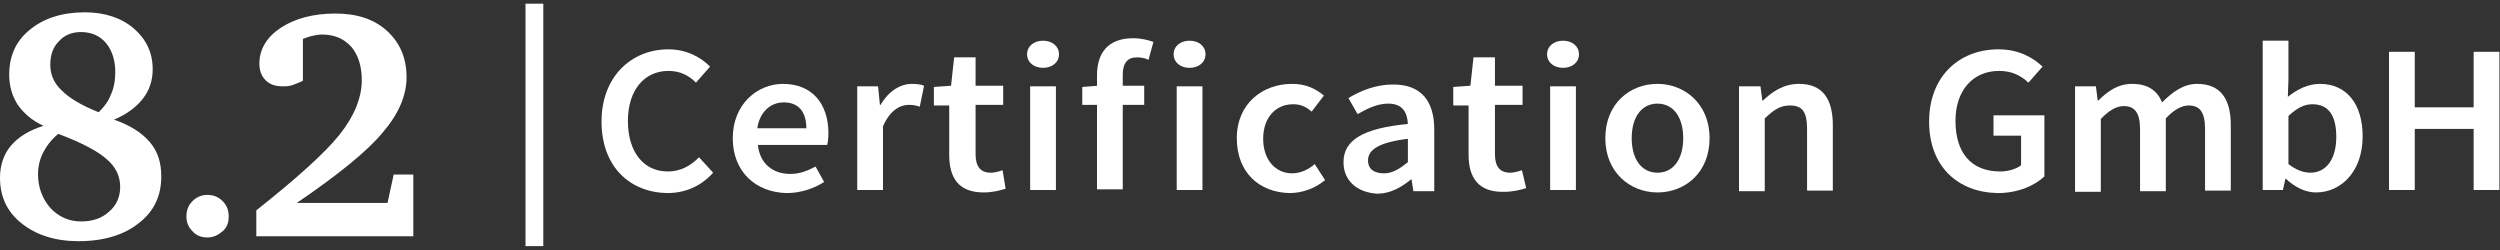
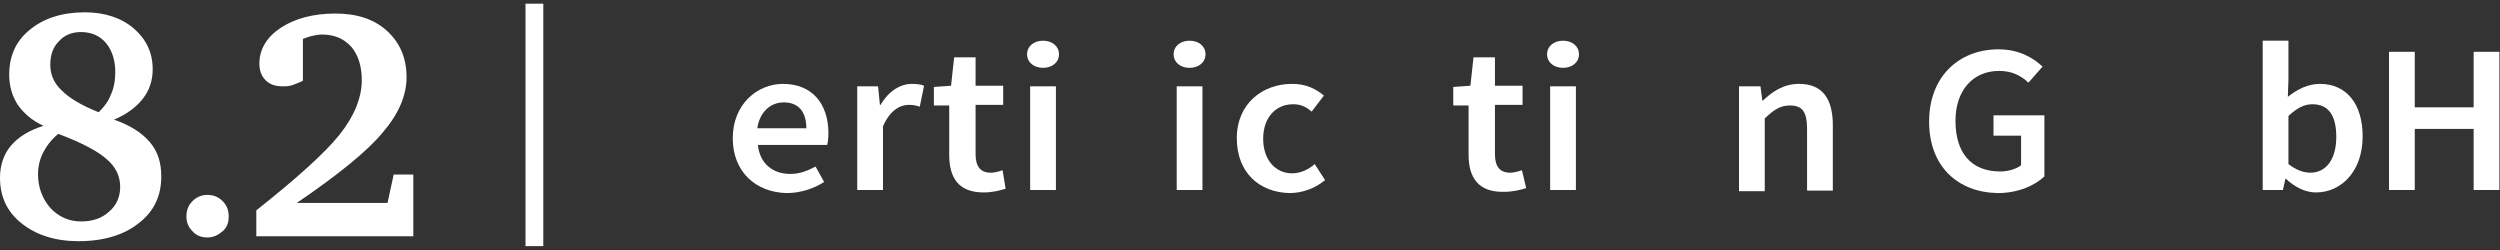
<svg xmlns="http://www.w3.org/2000/svg" width="330" height="33" viewBox="0 0 330 33" fill="none">
  <rect x="0" y="0" width="330" height="33" fill="#333333" stroke="none" />
  <path d="M15.055 15.794C17.16 16.527 18.698 17.504 19.75 18.726C20.802 19.947 21.288 21.413 21.288 23.285C21.288 25.891 20.316 27.927 18.293 29.474C16.35 31.021 13.679 31.835 10.361 31.835C7.285 31.835 4.776 31.021 2.833 29.474C0.89 27.927 0 25.891 0 23.448C0 21.82 0.486 20.354 1.457 19.214C2.428 18.074 3.885 17.179 5.747 16.609C4.29 15.957 3.157 14.98 2.347 13.84C1.619 12.7 1.214 11.398 1.214 9.85C1.214 7.408 2.104 5.372 3.966 3.906C5.747 2.441 8.175 1.626 11.17 1.626C13.841 1.626 16.026 2.359 17.645 3.744C19.264 5.128 20.154 6.919 20.154 9.118C20.154 10.583 19.75 11.886 18.859 13.026C17.969 14.166 16.755 15.062 15.055 15.794ZM7.689 17.667C6.718 18.481 6.071 19.377 5.666 20.191C5.261 21.006 5.018 21.983 5.018 22.96C5.018 24.751 5.585 26.217 6.637 27.438C7.689 28.578 9.065 29.23 10.684 29.23C12.222 29.23 13.436 28.822 14.408 27.927C15.379 27.113 15.865 25.973 15.865 24.67C15.865 23.285 15.298 22.064 14.165 21.087C13.032 20.029 10.927 18.889 7.689 17.667ZM13.032 14.817C13.76 14.085 14.327 13.352 14.65 12.456C15.055 11.56 15.217 10.583 15.217 9.525C15.217 7.978 14.812 6.675 14.003 5.698C13.194 4.721 12.06 4.232 10.684 4.232C9.47 4.232 8.499 4.639 7.77 5.453C6.961 6.268 6.637 7.326 6.637 8.548C6.637 9.85 7.123 10.99 8.175 11.967C9.146 12.944 10.765 13.922 13.032 14.817Z" fill="white" />
  <path d="M27.358 25.728C28.167 25.728 28.814 25.973 29.381 26.543C29.948 27.112 30.19 27.764 30.19 28.578C30.19 29.392 29.948 30.044 29.381 30.532C28.814 31.021 28.167 31.346 27.358 31.346C26.629 31.346 25.901 31.102 25.415 30.532C24.848 29.962 24.605 29.311 24.605 28.578C24.605 27.764 24.848 27.112 25.415 26.543C25.901 26.054 26.548 25.728 27.358 25.728Z" fill="white" />
  <path d="M39.176 26.786H51.156L51.965 23.04H54.555V31.183H33.834V27.763C39.176 23.529 42.899 20.19 44.842 17.747C46.785 15.305 47.756 12.862 47.756 10.582C47.756 8.709 47.27 7.244 46.38 6.185C45.409 5.127 44.194 4.557 42.495 4.557C42.09 4.557 41.685 4.638 41.281 4.72C40.876 4.801 40.471 4.964 39.986 5.127V10.664C39.5 10.908 39.014 11.071 38.609 11.233C38.124 11.396 37.719 11.396 37.315 11.396C36.343 11.396 35.615 11.152 35.048 10.582C34.481 10.012 34.239 9.279 34.239 8.384C34.239 6.511 35.21 4.882 37.072 3.661C38.933 2.44 41.362 1.788 44.276 1.788C47.108 1.788 49.375 2.521 51.075 4.068C52.774 5.615 53.665 7.651 53.665 10.175C53.665 12.618 52.612 15.06 50.508 17.503C48.484 19.946 44.68 23.04 39.176 26.786Z" fill="white" />
-   <path d="M79.402 16.039C79.402 10.095 83.368 6.512 88.225 6.512C90.653 6.512 92.515 7.57 93.729 8.792L91.867 10.909C90.896 9.932 89.763 9.362 88.225 9.362C85.068 9.362 82.883 11.886 82.883 15.957C82.883 20.11 84.987 22.634 88.144 22.634C89.844 22.634 91.139 21.901 92.272 20.761L94.134 22.797C92.596 24.507 90.572 25.484 88.063 25.484C83.207 25.402 79.402 22.064 79.402 16.039Z" fill="white" />
  <path d="M96.725 18.237C96.725 13.759 99.962 11.072 103.362 11.072C107.247 11.072 109.351 13.759 109.351 17.586C109.351 18.237 109.271 18.807 109.19 19.133H100.043C100.286 21.576 101.986 22.96 104.333 22.96C105.547 22.96 106.599 22.553 107.652 21.983L108.785 24.018C107.409 24.914 105.628 25.484 103.847 25.484C99.881 25.403 96.725 22.797 96.725 18.237ZM106.438 16.934C106.438 14.817 105.466 13.515 103.443 13.515C101.743 13.515 100.286 14.736 99.962 16.934H106.438Z" fill="white" />
  <path d="M113.154 11.398H115.906L116.149 13.84H116.23C117.282 12.049 118.82 11.072 120.358 11.072C121.087 11.072 121.572 11.153 121.977 11.316L121.41 14.085C120.925 13.922 120.52 13.84 119.953 13.84C118.82 13.84 117.444 14.573 116.554 16.69V25.077H113.154V11.398Z" fill="white" />
  <path d="M125.297 20.436V13.922H123.273V11.479L125.54 11.316L125.945 7.571H128.777V11.316H132.42V13.84H128.777V20.354C128.777 21.983 129.425 22.797 130.801 22.797C131.287 22.797 131.853 22.634 132.339 22.471L132.744 24.914C131.934 25.158 130.963 25.403 129.83 25.403C126.511 25.403 125.297 23.448 125.297 20.436Z" fill="white" />
  <path d="M135.576 7.164C135.576 6.105 136.467 5.373 137.681 5.373C138.895 5.373 139.785 6.105 139.785 7.164C139.785 8.222 138.895 8.955 137.681 8.955C136.467 8.955 135.576 8.222 135.576 7.164ZM135.981 11.398H139.38V25.078H135.981V11.398Z" fill="white" />
-   <path d="M142.861 11.479L144.966 11.316H151.036V13.84H142.861V11.479ZM144.804 9.932C144.804 7.082 146.18 5.046 149.579 5.046C150.632 5.046 151.603 5.291 152.251 5.535L151.603 7.896C151.117 7.652 150.551 7.571 150.065 7.571C148.851 7.571 148.203 8.303 148.203 9.85V24.995H144.804V9.932Z" fill="white" />
  <path d="M154.92 7.164C154.92 6.105 155.81 5.373 157.024 5.373C158.239 5.373 159.129 6.105 159.129 7.164C159.129 8.222 158.239 8.955 157.024 8.955C155.81 8.955 154.92 8.222 154.92 7.164ZM155.325 11.398H158.724V25.078H155.325V11.398Z" fill="white" />
  <path d="M163.258 18.237C163.258 13.678 166.657 11.072 170.543 11.072C172.404 11.072 173.699 11.723 174.752 12.619L173.133 14.736C172.404 14.085 171.676 13.759 170.704 13.759C168.357 13.759 166.738 15.55 166.738 18.319C166.738 21.087 168.357 22.878 170.543 22.878C171.676 22.878 172.728 22.39 173.537 21.657L174.913 23.774C173.537 24.914 171.838 25.484 170.219 25.484C166.253 25.403 163.258 22.797 163.258 18.237Z" fill="white" />
-   <path d="M177.342 21.413C177.342 18.482 179.932 16.934 185.841 16.364C185.76 14.899 185.193 13.677 183.251 13.677C181.794 13.677 180.499 14.329 179.203 15.062L177.989 12.945C179.608 11.967 181.632 11.153 183.898 11.153C187.54 11.153 189.321 13.27 189.321 17.097V25.24H186.569L186.326 23.693H186.245C184.95 24.751 183.493 25.566 181.794 25.566C179.042 25.403 177.342 23.774 177.342 21.413ZM185.841 21.413V18.319C181.955 18.807 180.579 19.784 180.579 21.169C180.579 22.39 181.47 22.878 182.684 22.878C183.817 22.878 184.707 22.308 185.841 21.413Z" fill="white" />
  <path d="M193.854 20.436V13.922H191.83V11.479L194.096 11.316L194.501 7.571H197.334V11.316H200.977V13.84H197.334V20.354C197.334 21.983 197.982 22.797 199.358 22.797C199.843 22.797 200.41 22.634 200.896 22.471L201.462 24.833C200.653 25.077 199.681 25.321 198.548 25.321C195.149 25.403 193.854 23.448 193.854 20.436Z" fill="white" />
  <path d="M204.215 7.164C204.215 6.105 205.105 5.373 206.319 5.373C207.533 5.373 208.424 6.105 208.424 7.164C208.424 8.222 207.533 8.955 206.319 8.955C205.105 8.955 204.215 8.222 204.215 7.164ZM204.62 11.398H208.019V25.078H204.62V11.398Z" fill="white" />
-   <path d="M211.904 18.237C211.904 13.678 215.142 11.072 218.784 11.072C222.346 11.072 225.664 13.678 225.664 18.237C225.664 22.797 222.427 25.403 218.784 25.403C215.223 25.403 211.904 22.797 211.904 18.237ZM222.184 18.237C222.184 15.469 220.889 13.678 218.784 13.678C216.68 13.678 215.385 15.469 215.385 18.237C215.385 21.006 216.68 22.797 218.784 22.797C220.889 22.797 222.184 21.006 222.184 18.237Z" fill="white" />
  <path d="M229.63 11.398H232.382L232.625 13.27H232.706C234.001 12.049 235.458 11.072 237.481 11.072C240.557 11.072 241.933 13.026 241.933 16.527V25.158H238.533V17.016C238.533 14.736 237.886 13.922 236.267 13.922C234.972 13.922 234.162 14.492 232.948 15.632V25.24H229.549V11.398H229.63Z" fill="white" />
  <path d="M254.643 16.039C254.643 10.095 258.609 6.512 263.789 6.512C266.541 6.512 268.403 7.652 269.617 8.792L267.755 10.909C266.784 10.013 265.651 9.362 263.87 9.362C260.47 9.362 258.123 11.886 258.123 15.957C258.123 20.11 260.147 22.634 264.032 22.634C265.084 22.634 266.136 22.308 266.784 21.82V17.912H263.141V15.225H269.86V23.285C268.565 24.507 266.379 25.484 263.708 25.484C258.528 25.403 254.643 22.064 254.643 16.039Z" fill="white" />
-   <path d="M273.906 11.398H276.658L276.901 13.27H276.982C278.196 12.049 279.572 11.072 281.434 11.072C283.538 11.072 284.752 11.967 285.4 13.514C286.776 12.13 288.233 11.072 290.014 11.072C293.089 11.072 294.465 13.026 294.465 16.527V25.158H291.066V17.016C291.066 14.736 290.337 13.922 288.88 13.922C287.99 13.922 286.938 14.492 285.886 15.632V25.24H282.486V17.097C282.486 14.817 281.758 14.003 280.301 14.003C279.41 14.003 278.358 14.573 277.306 15.713V25.321H273.906V11.398Z" fill="white" />
  <path d="M301.752 23.611H301.671L301.347 25.077H298.676V5.372H302.075V10.502L301.994 12.782C303.209 11.805 304.665 11.072 306.203 11.072C309.846 11.072 311.869 13.84 311.869 17.993C311.869 22.716 308.955 25.403 305.718 25.403C304.342 25.403 302.966 24.751 301.752 23.611ZM308.389 18.074C308.389 15.306 307.417 13.759 305.232 13.759C304.18 13.759 303.209 14.247 302.075 15.306V21.657C303.128 22.471 304.099 22.797 304.989 22.797C306.932 22.797 308.389 21.169 308.389 18.074Z" fill="white" />
  <path d="M315.35 6.838H318.749V14.166H326.52V6.838H329.919V25.077H326.52V17.016H318.749V25.077H315.35V6.838Z" fill="white" />
  <path d="M71.715 0.487H69.367V32.487H71.715V0.487Z" fill="white" />
</svg>